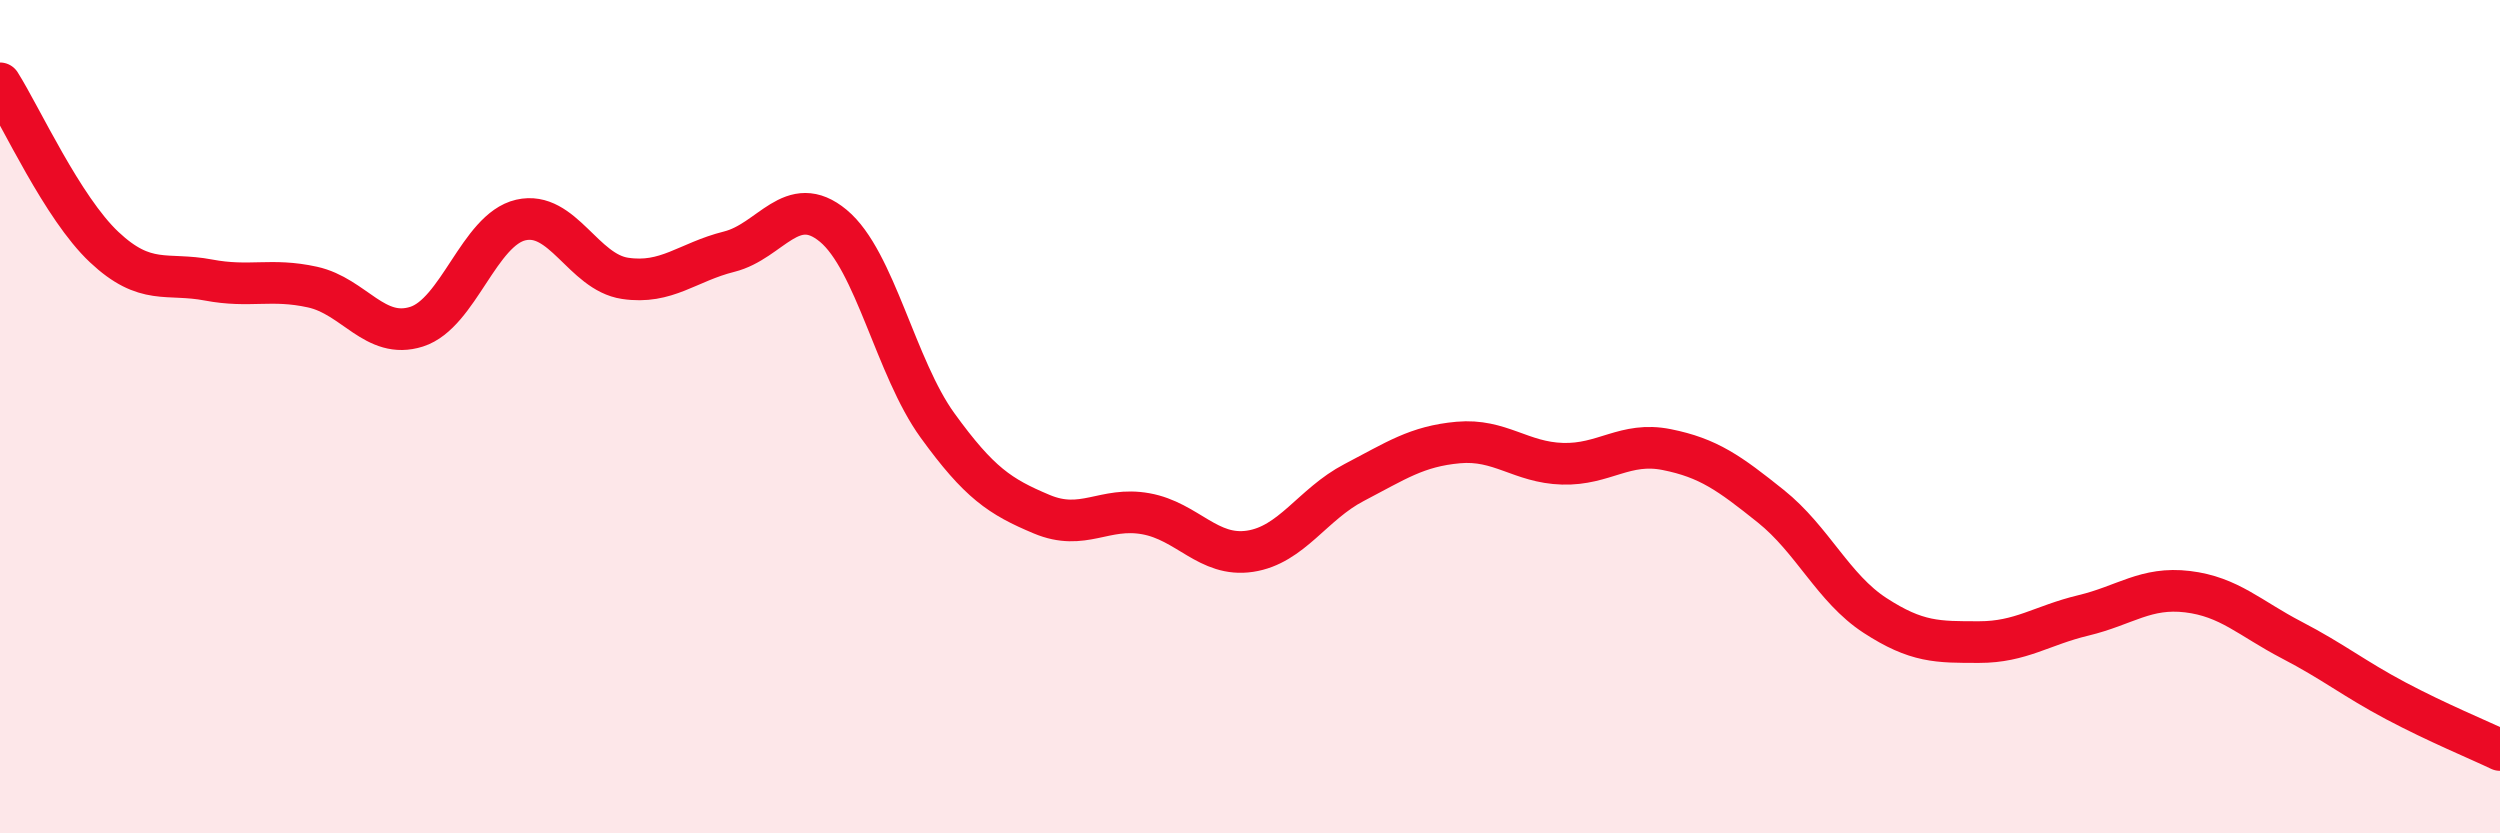
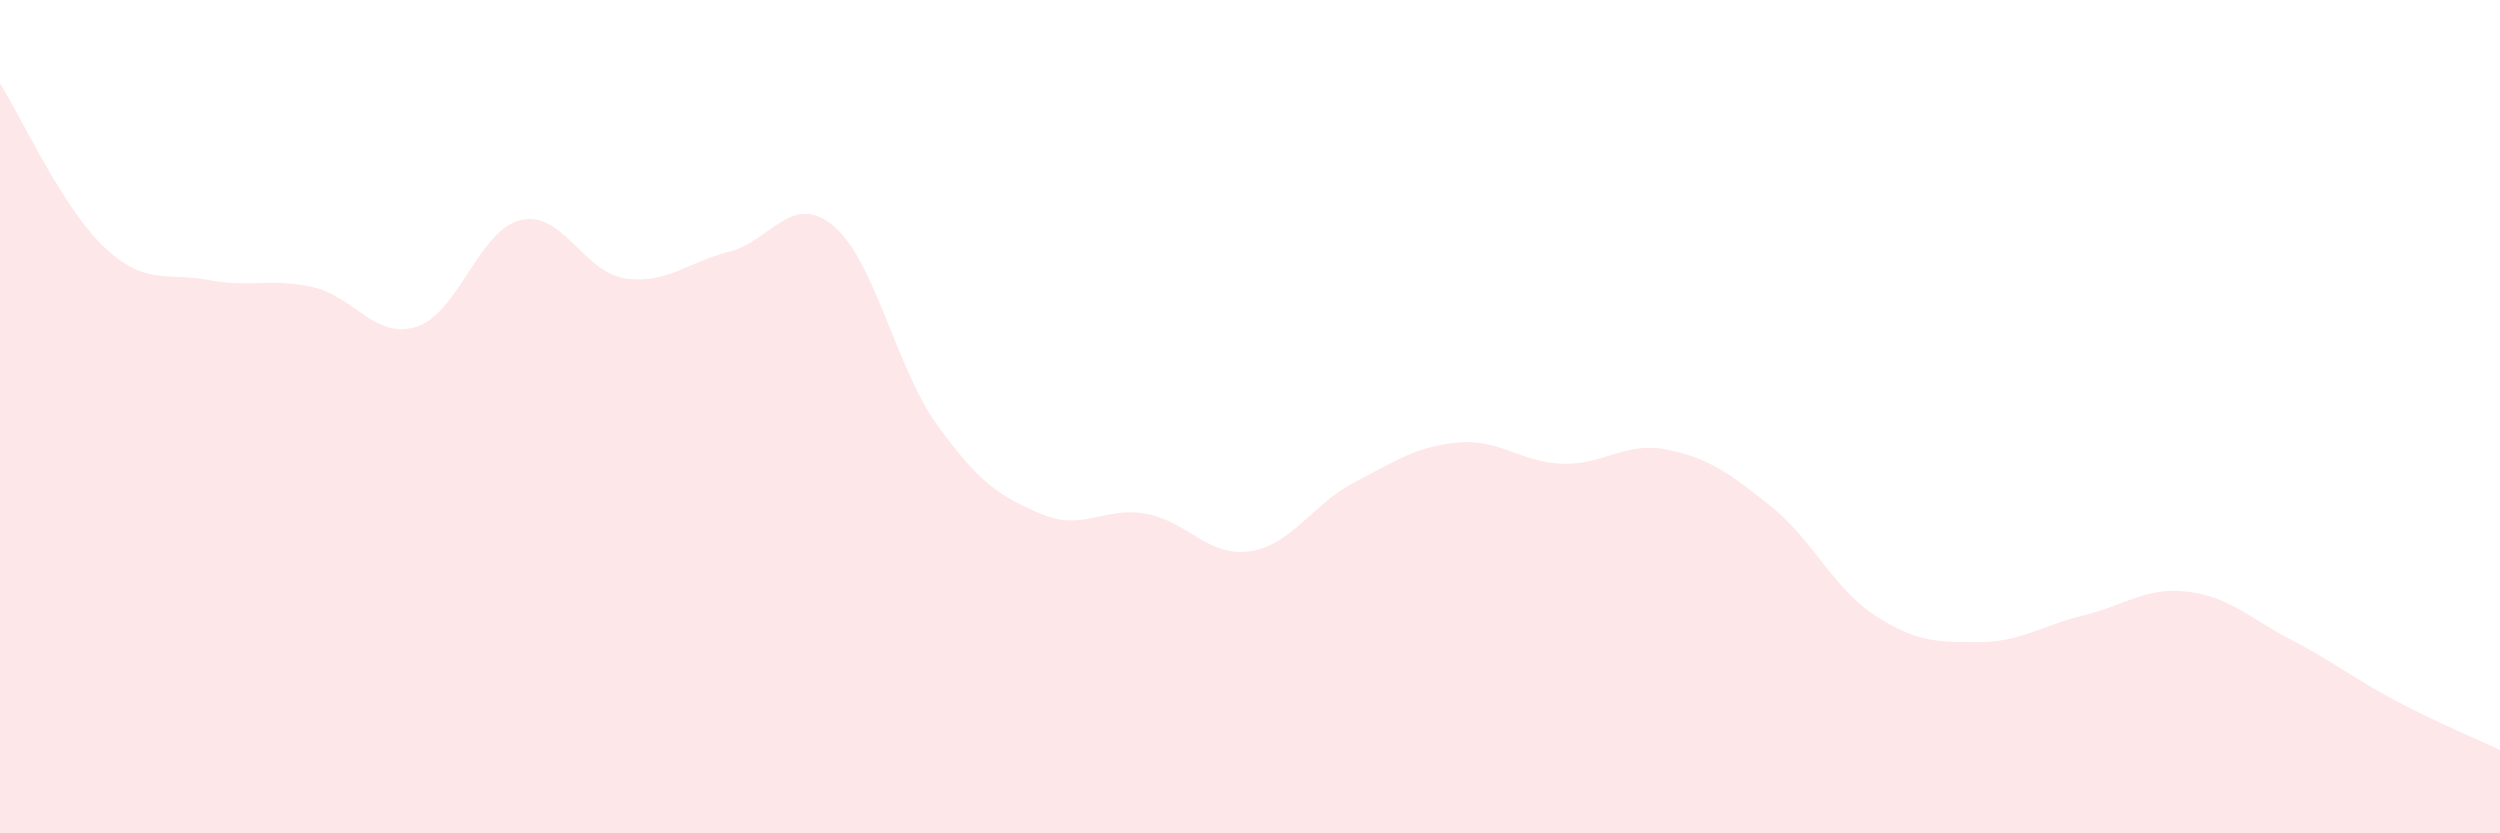
<svg xmlns="http://www.w3.org/2000/svg" width="60" height="20" viewBox="0 0 60 20">
  <path d="M 0,2 C 0.5,2.79 1.5,4.99 2.5,5.93 C 3.5,6.87 4,6.53 5,6.72 C 6,6.91 6.5,6.67 7.5,6.89 C 8.5,7.11 9,8.16 10,7.84 C 11,7.52 11.5,5.51 12.5,5.28 C 13.5,5.05 14,6.53 15,6.68 C 16,6.83 16.5,6.29 17.5,6.04 C 18.5,5.79 19,4.59 20,5.42 C 21,6.25 21.5,8.83 22.5,10.21 C 23.5,11.59 24,11.92 25,12.34 C 26,12.76 26.5,12.15 27.5,12.33 C 28.5,12.51 29,13.38 30,13.23 C 31,13.08 31.5,12.1 32.5,11.58 C 33.5,11.06 34,10.71 35,10.62 C 36,10.53 36.5,11.1 37.5,11.13 C 38.5,11.16 39,10.59 40,10.79 C 41,10.99 41.5,11.35 42.5,12.15 C 43.5,12.95 44,14.12 45,14.77 C 46,15.42 46.5,15.41 47.5,15.41 C 48.5,15.41 49,15.01 50,14.77 C 51,14.53 51.5,14.08 52.5,14.2 C 53.5,14.32 54,14.84 55,15.36 C 56,15.88 56.5,16.29 57.5,16.82 C 58.5,17.35 59.5,17.76 60,18L60 20L0 20Z" fill="#EB0A25" opacity="0.1" stroke-linecap="round" stroke-linejoin="round" />
-   <path d="M 0,2 C 0.5,2.79 1.5,4.99 2.5,5.93 C 3.5,6.87 4,6.53 5,6.72 C 6,6.91 6.5,6.67 7.5,6.89 C 8.5,7.11 9,8.16 10,7.84 C 11,7.52 11.5,5.51 12.5,5.28 C 13.5,5.05 14,6.53 15,6.68 C 16,6.83 16.5,6.29 17.5,6.04 C 18.5,5.79 19,4.59 20,5.42 C 21,6.25 21.5,8.83 22.5,10.21 C 23.5,11.59 24,11.92 25,12.34 C 26,12.76 26.5,12.15 27.5,12.33 C 28.5,12.51 29,13.38 30,13.23 C 31,13.08 31.5,12.1 32.5,11.58 C 33.5,11.06 34,10.71 35,10.62 C 36,10.53 36.5,11.1 37.5,11.13 C 38.5,11.16 39,10.59 40,10.79 C 41,10.99 41.5,11.35 42.5,12.15 C 43.5,12.95 44,14.12 45,14.77 C 46,15.42 46.5,15.41 47.5,15.41 C 48.5,15.41 49,15.01 50,14.77 C 51,14.53 51.5,14.08 52.5,14.2 C 53.5,14.32 54,14.84 55,15.36 C 56,15.88 56.5,16.29 57.5,16.82 C 58.5,17.35 59.5,17.76 60,18" stroke="#EB0A25" stroke-width="1" fill="none" stroke-linecap="round" stroke-linejoin="round" />
</svg>